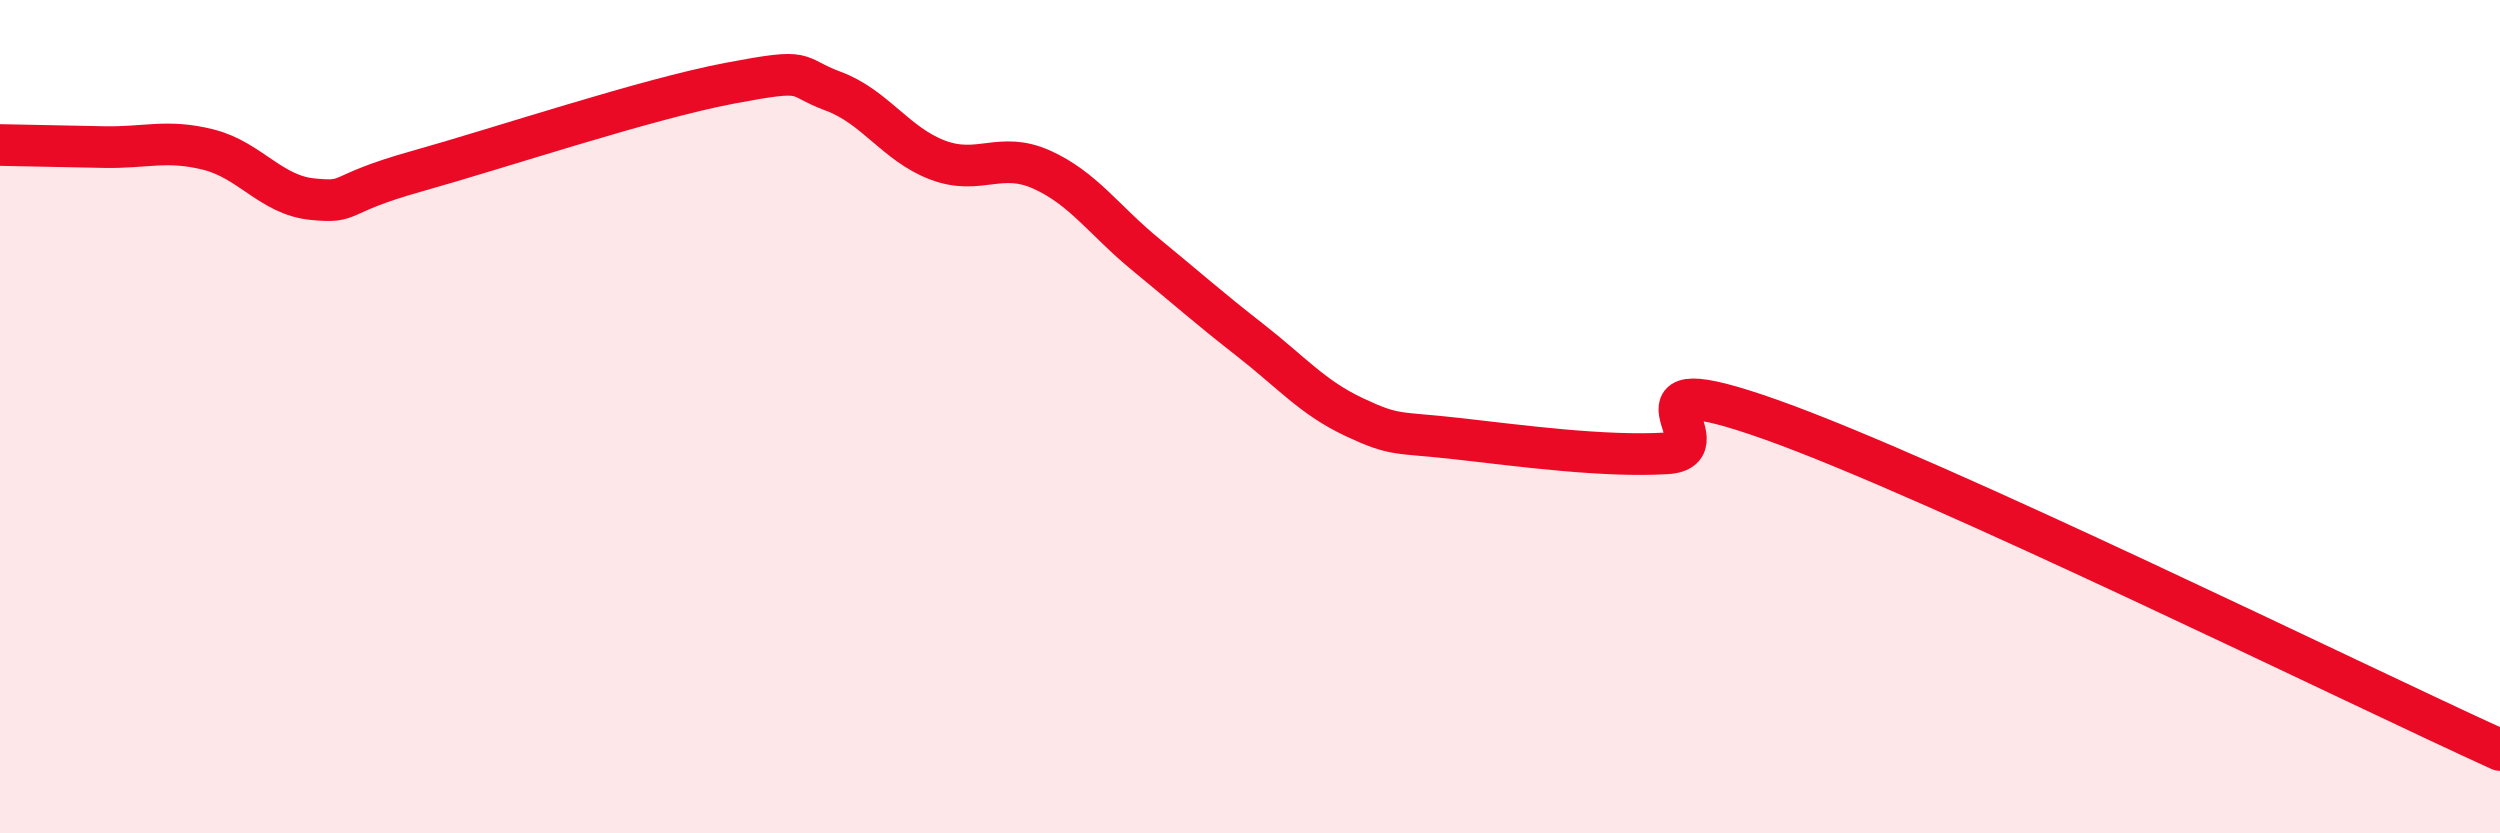
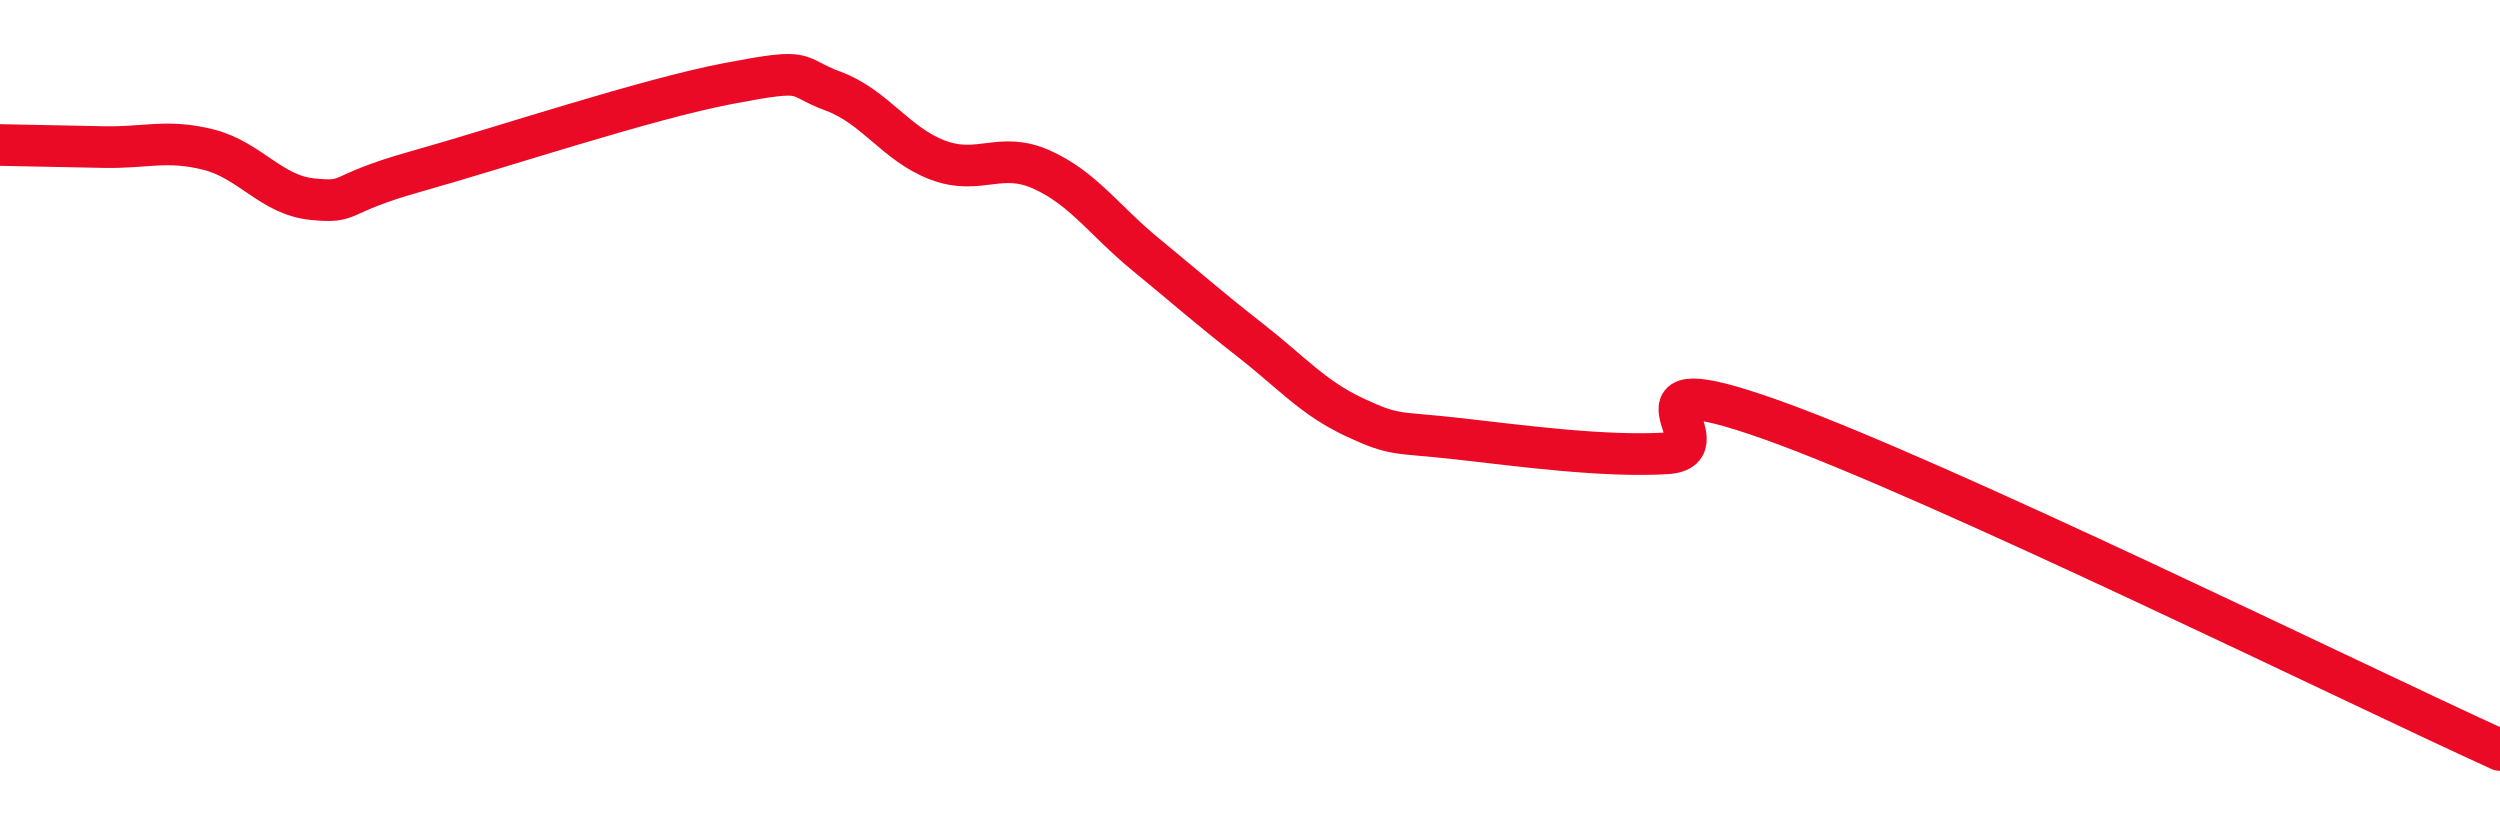
<svg xmlns="http://www.w3.org/2000/svg" width="60" height="20" viewBox="0 0 60 20">
-   <path d="M 0,3.48 C 0.5,3.49 1.5,3.51 2.5,3.53 C 3.5,3.55 4,3.34 5,3.59 C 6,3.84 6.5,4.68 7.5,4.78 C 8.5,4.88 8,4.67 10,4.11 C 12,3.55 15.5,2.38 17.5,2 C 19.5,1.62 19,1.82 20,2.19 C 21,2.56 21.5,3.46 22.5,3.84 C 23.5,4.22 24,3.62 25,4.07 C 26,4.52 26.5,5.29 27.5,6.11 C 28.5,6.93 29,7.38 30,8.16 C 31,8.94 31.5,9.54 32.5,10.01 C 33.5,10.48 33.5,10.36 35,10.53 C 36.5,10.7 38.5,10.97 40,10.88 C 41.5,10.79 38.5,8.65 42.5,10.07 C 46.5,11.49 56.5,16.41 60,18L60 20L0 20Z" fill="#EB0A25" opacity="0.1" stroke-linecap="round" stroke-linejoin="round" />
  <path d="M 0,3.48 C 0.5,3.49 1.5,3.51 2.5,3.53 C 3.5,3.55 4,3.34 5,3.59 C 6,3.84 6.5,4.68 7.5,4.78 C 8.5,4.88 8,4.67 10,4.11 C 12,3.55 15.5,2.38 17.5,2 C 19.5,1.62 19,1.82 20,2.19 C 21,2.56 21.5,3.46 22.5,3.84 C 23.5,4.22 24,3.62 25,4.07 C 26,4.52 26.5,5.29 27.5,6.11 C 28.5,6.93 29,7.38 30,8.16 C 31,8.94 31.5,9.54 32.5,10.01 C 33.5,10.48 33.5,10.36 35,10.53 C 36.5,10.7 38.5,10.97 40,10.88 C 41.5,10.79 38.5,8.65 42.5,10.07 C 46.5,11.49 56.5,16.41 60,18" stroke="#EB0A25" stroke-width="1" fill="none" stroke-linecap="round" stroke-linejoin="round" />
</svg>